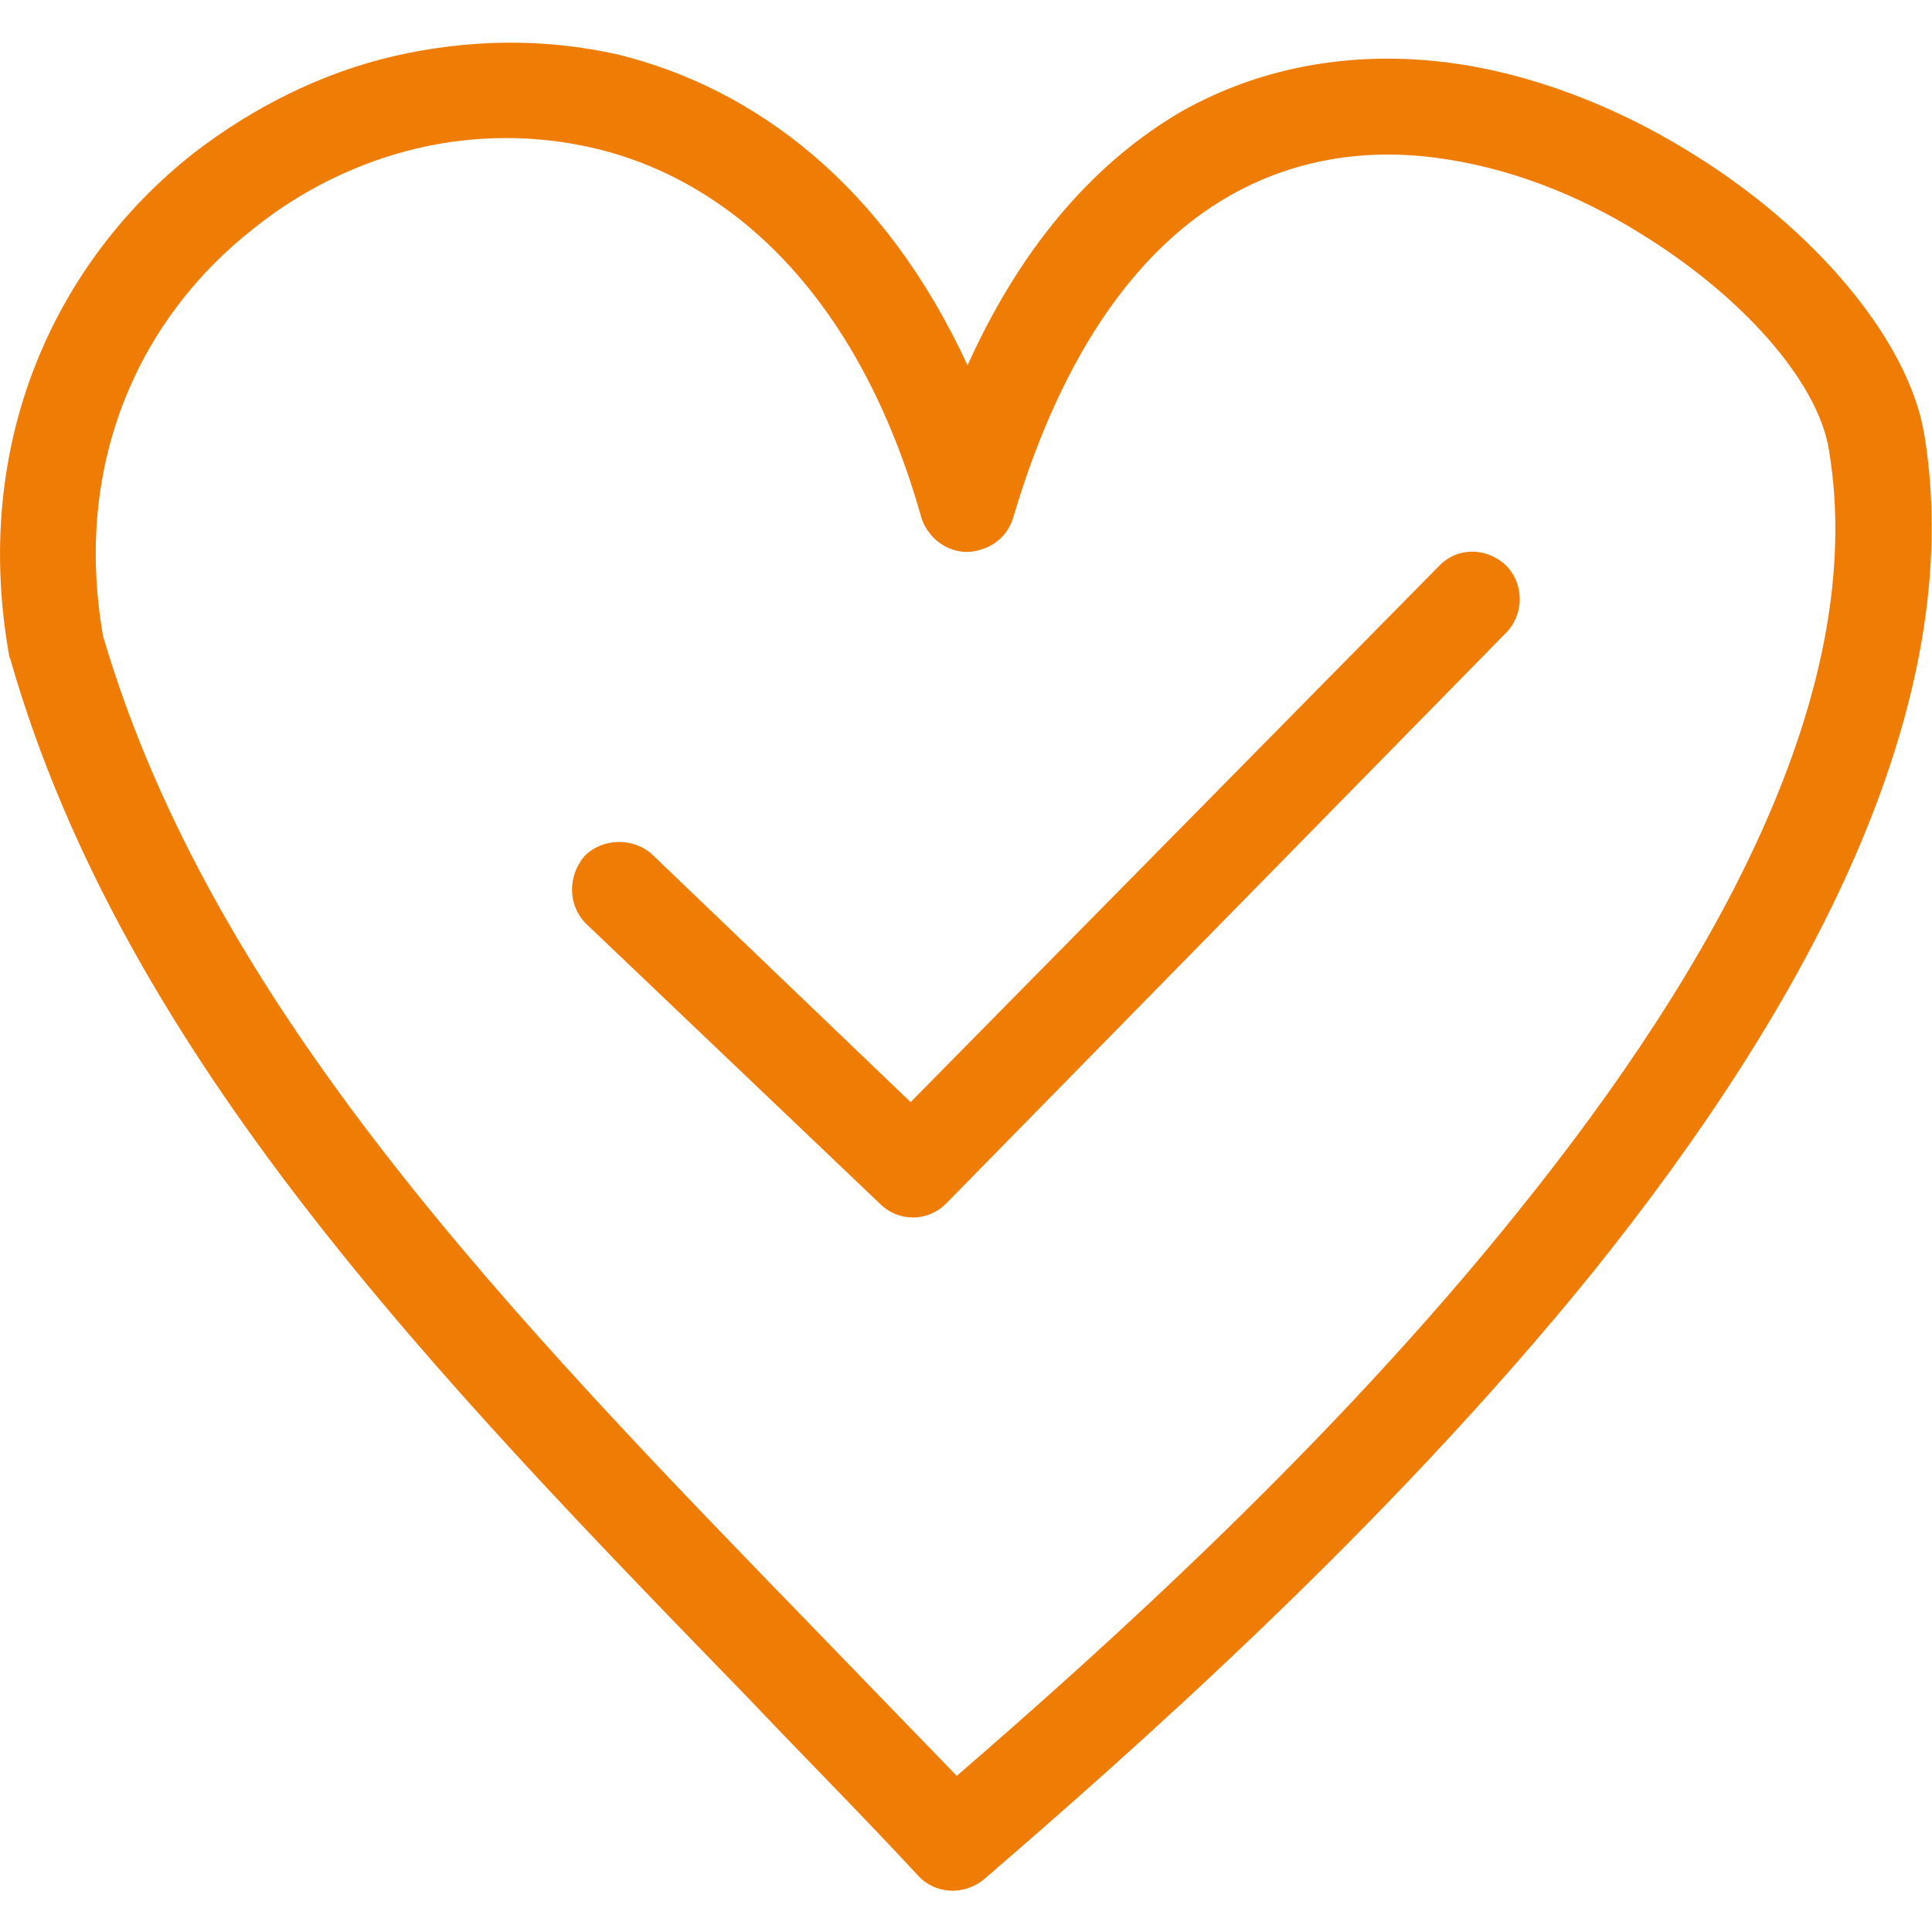
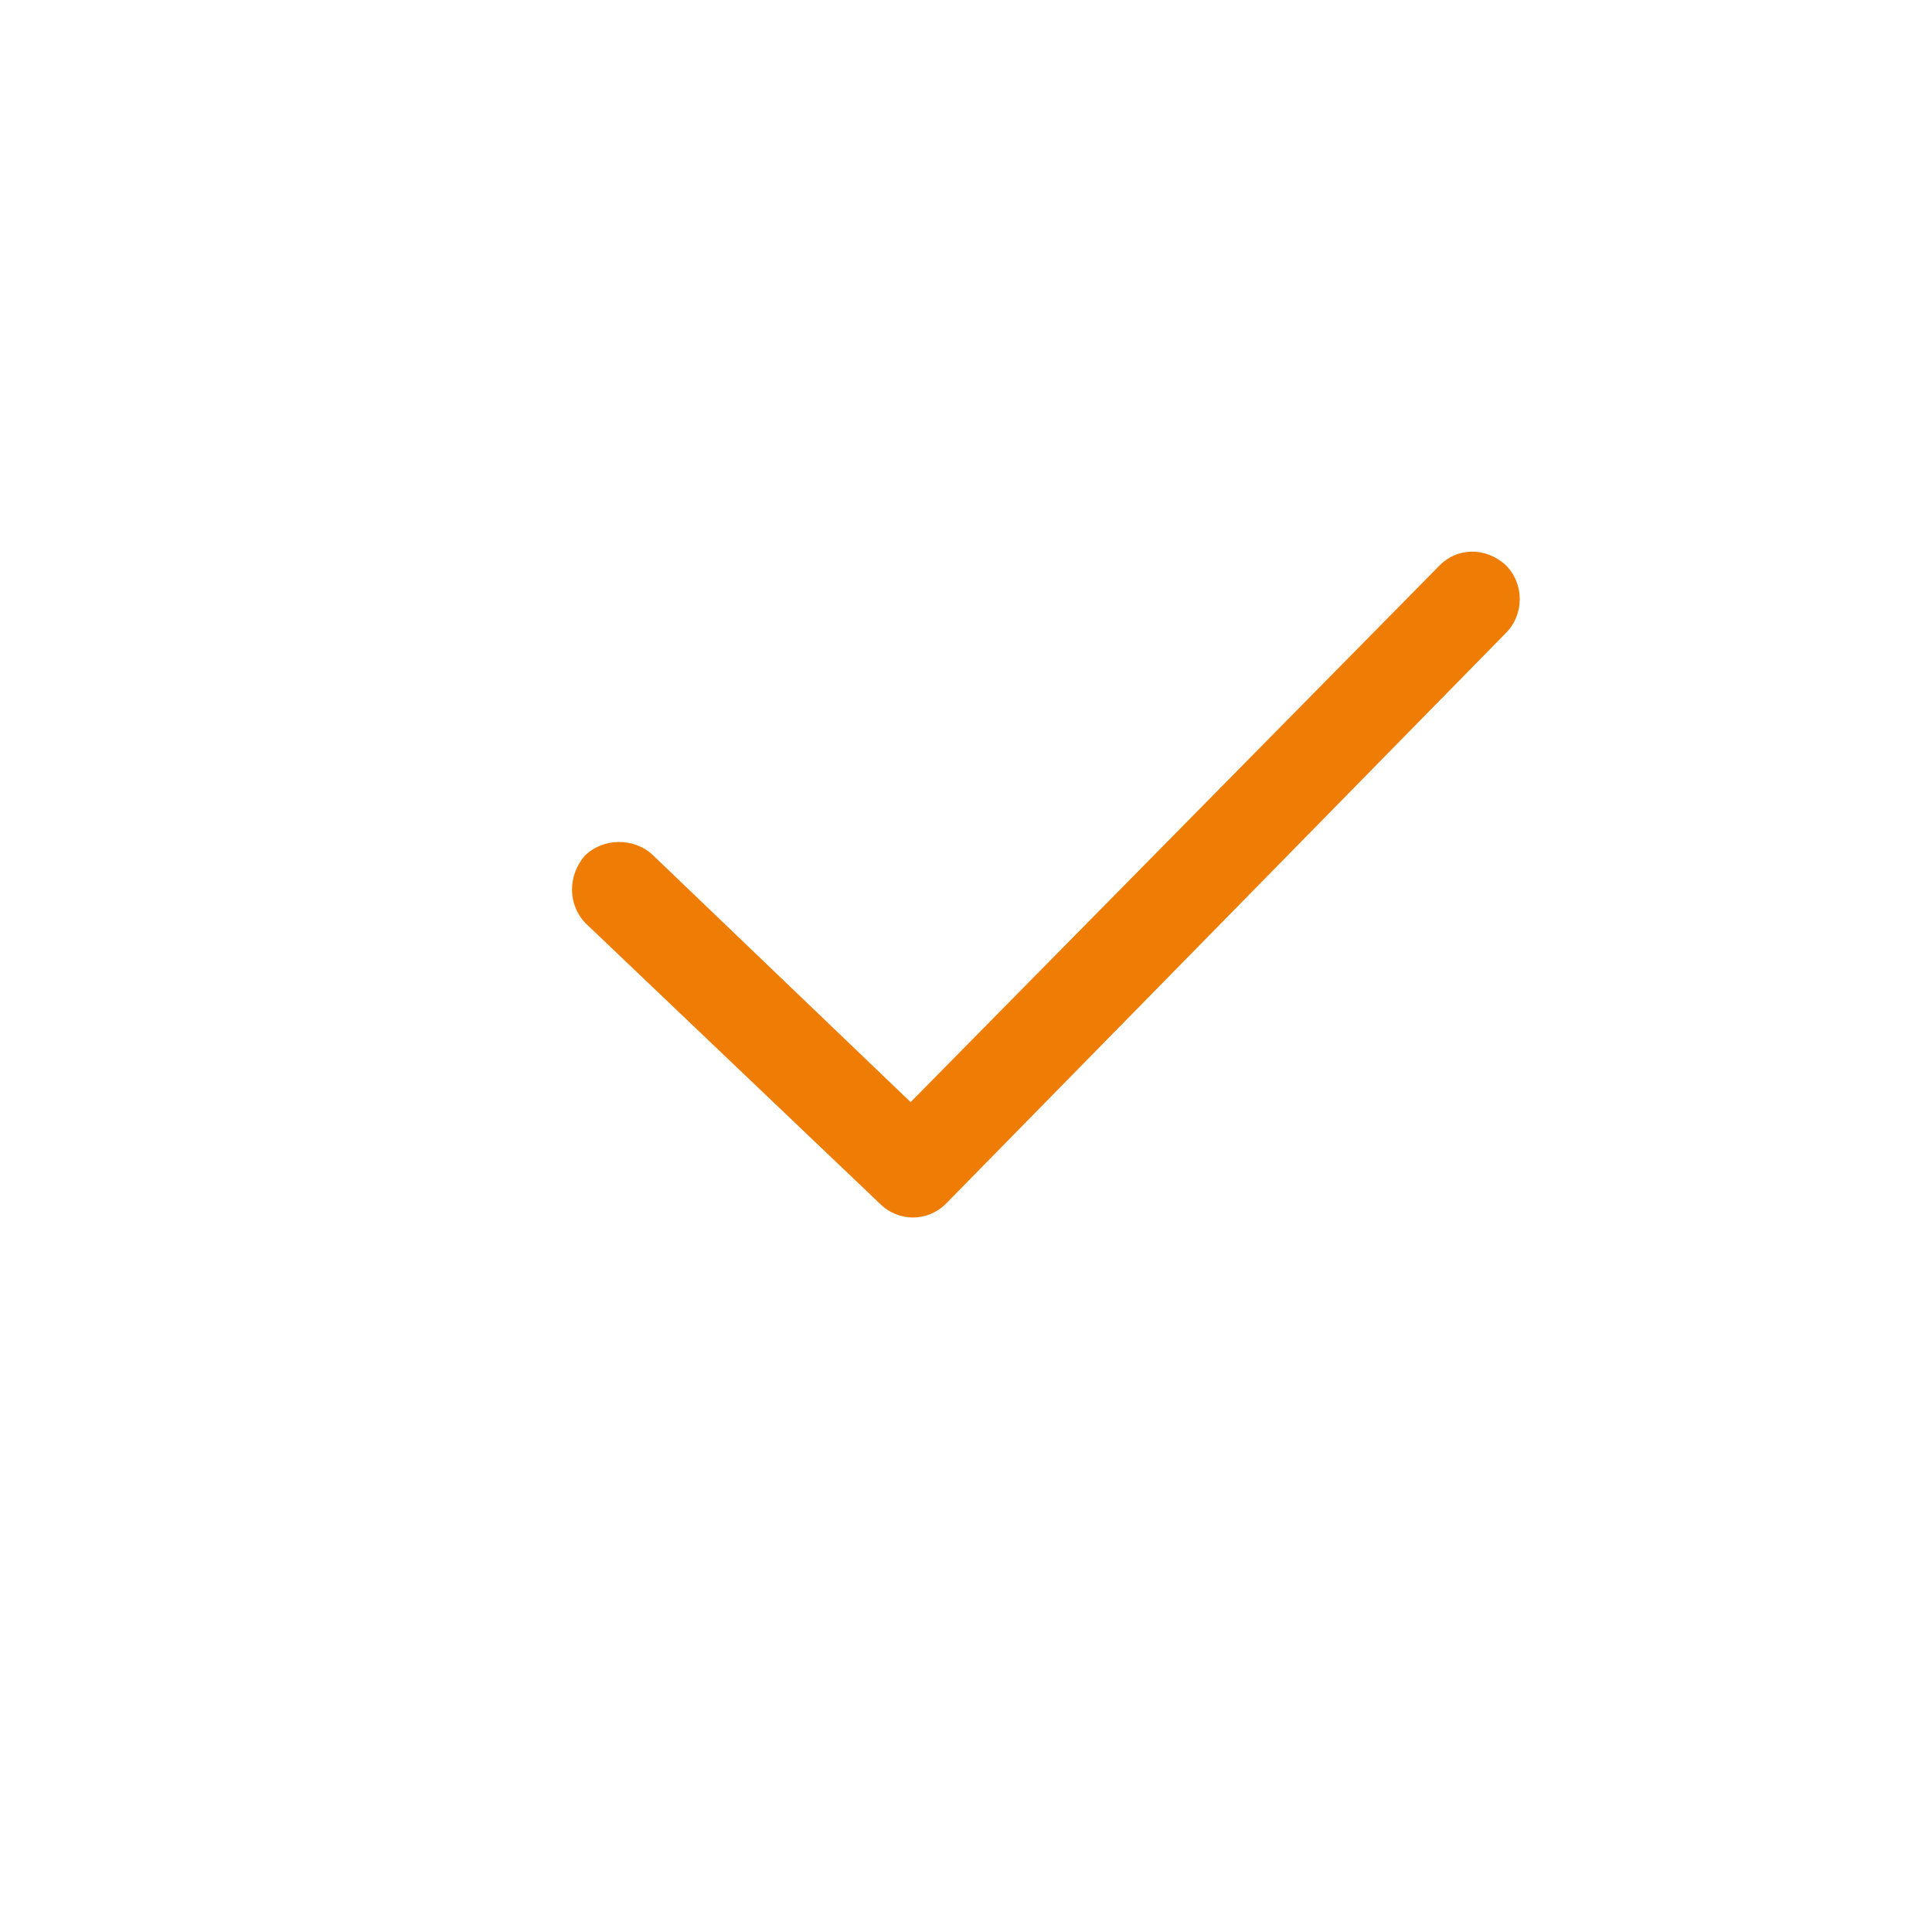
<svg xmlns="http://www.w3.org/2000/svg" xml:space="preserve" width="36" height="36" version="1.0" style="shape-rendering:geometricPrecision; text-rendering:geometricPrecision; image-rendering:optimizeQuality; fill-rule:evenodd; clip-rule:evenodd" viewBox="0 0 1256 1201">
  <defs>
    <style type="text/css">
   
    .fil0 {fill:#EF7C04;fill-rule:nonzero}
   
  </style>
  </defs>
  <g id="Layer_x0020_1">
-     <path class="fil0" d="M6 399c-25,-140 31,-257 120,-327 39,-30 83,-52 130,-63 48,-11 97,-12 146,-1 89,22 173,85 227,202 37,-82 86,-134 139,-165 55,-31 115,-39 172,-32 56,7 111,29 158,58 82,50 143,123 153,184 29,177 -77,372 -215,544 -135,167 -301,313 -396,395 -13,11 -32,10 -43,-2l0 0c-37,-40 -74,-77 -110,-115 -204,-210 -406,-418 -480,-675 0,-1 -1,-2 -1,-3l0 0zm159 -278c-73,57 -118,151 -98,265 71,242 266,443 464,647 31,32 61,63 91,94 96,-83 244,-216 365,-367 129,-160 228,-339 202,-495 -7,-44 -56,-100 -123,-141 -40,-25 -86,-43 -133,-49 -46,-6 -92,1 -134,25 -56,32 -107,97 -140,208 -3,11 -11,19 -22,22 -16,5 -33,-5 -38,-21 -41,-145 -124,-219 -212,-240 -38,-9 -78,-9 -116,0 -38,9 -75,27 -106,52z" />
    <path class="fil0" d="M381 573c-12,-12 -12,-31 -1,-44 12,-12 32,-12 44,-1l168 161 343 -348c12,-13 31,-13 44,-1 12,12 12,32 0,44l-364 371 0 0c-12,12 -31,12 -43,0l-191 -182z" />
  </g>
</svg>